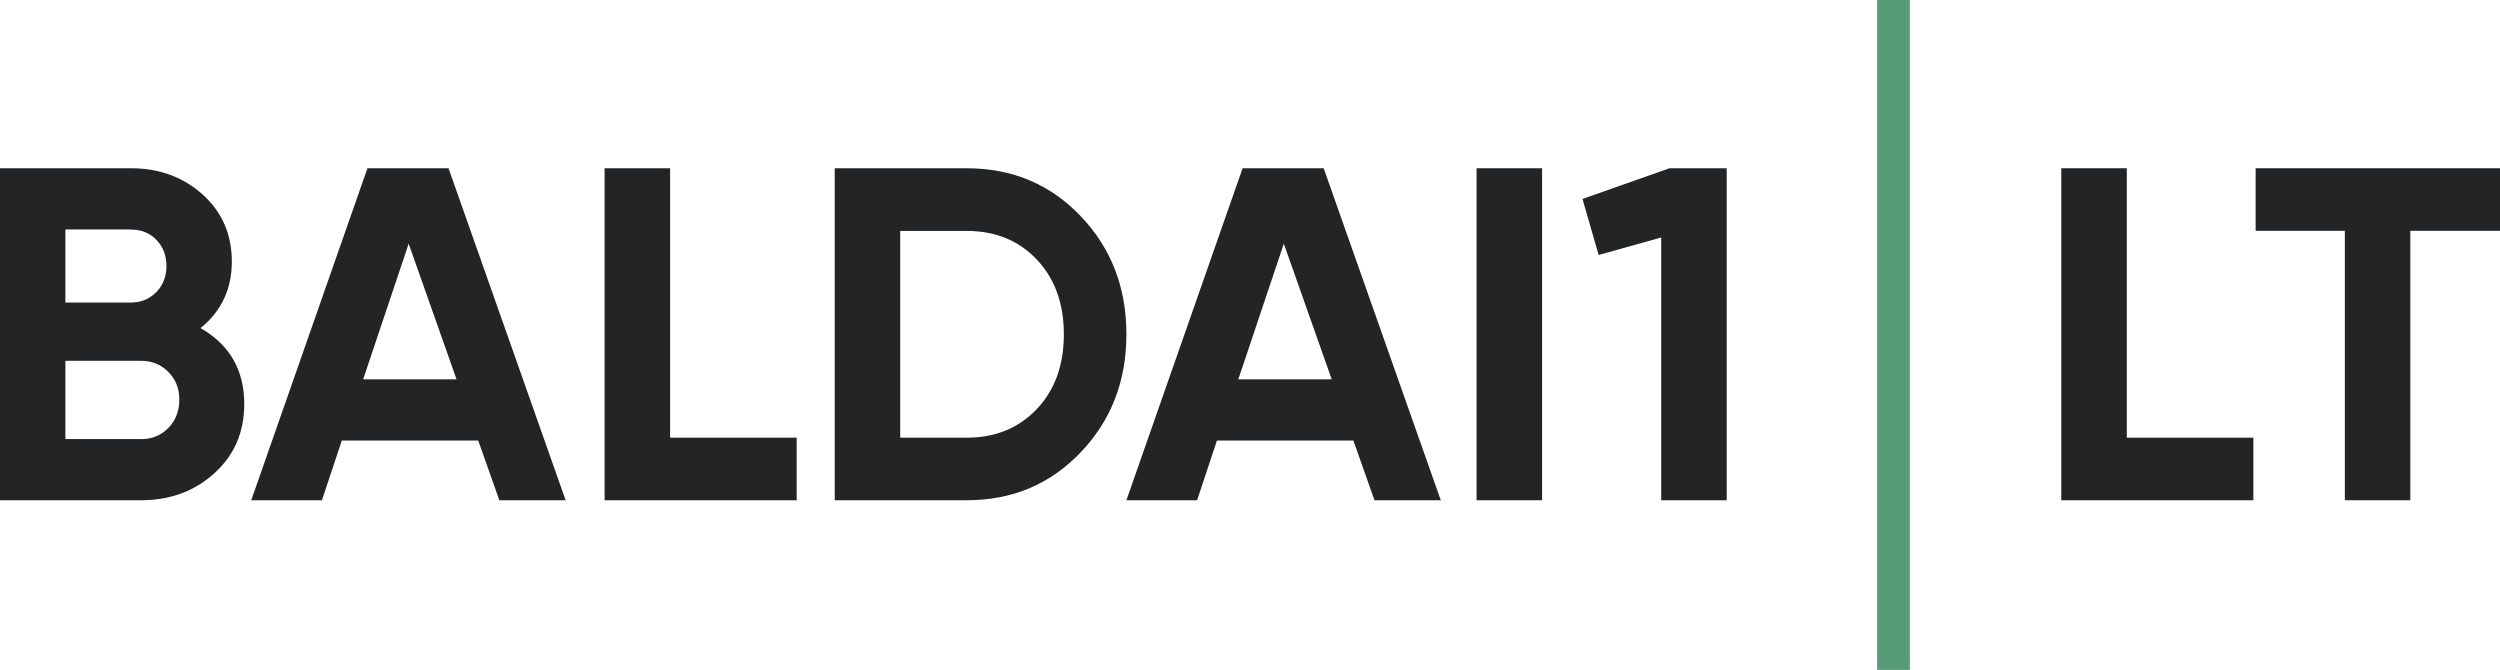
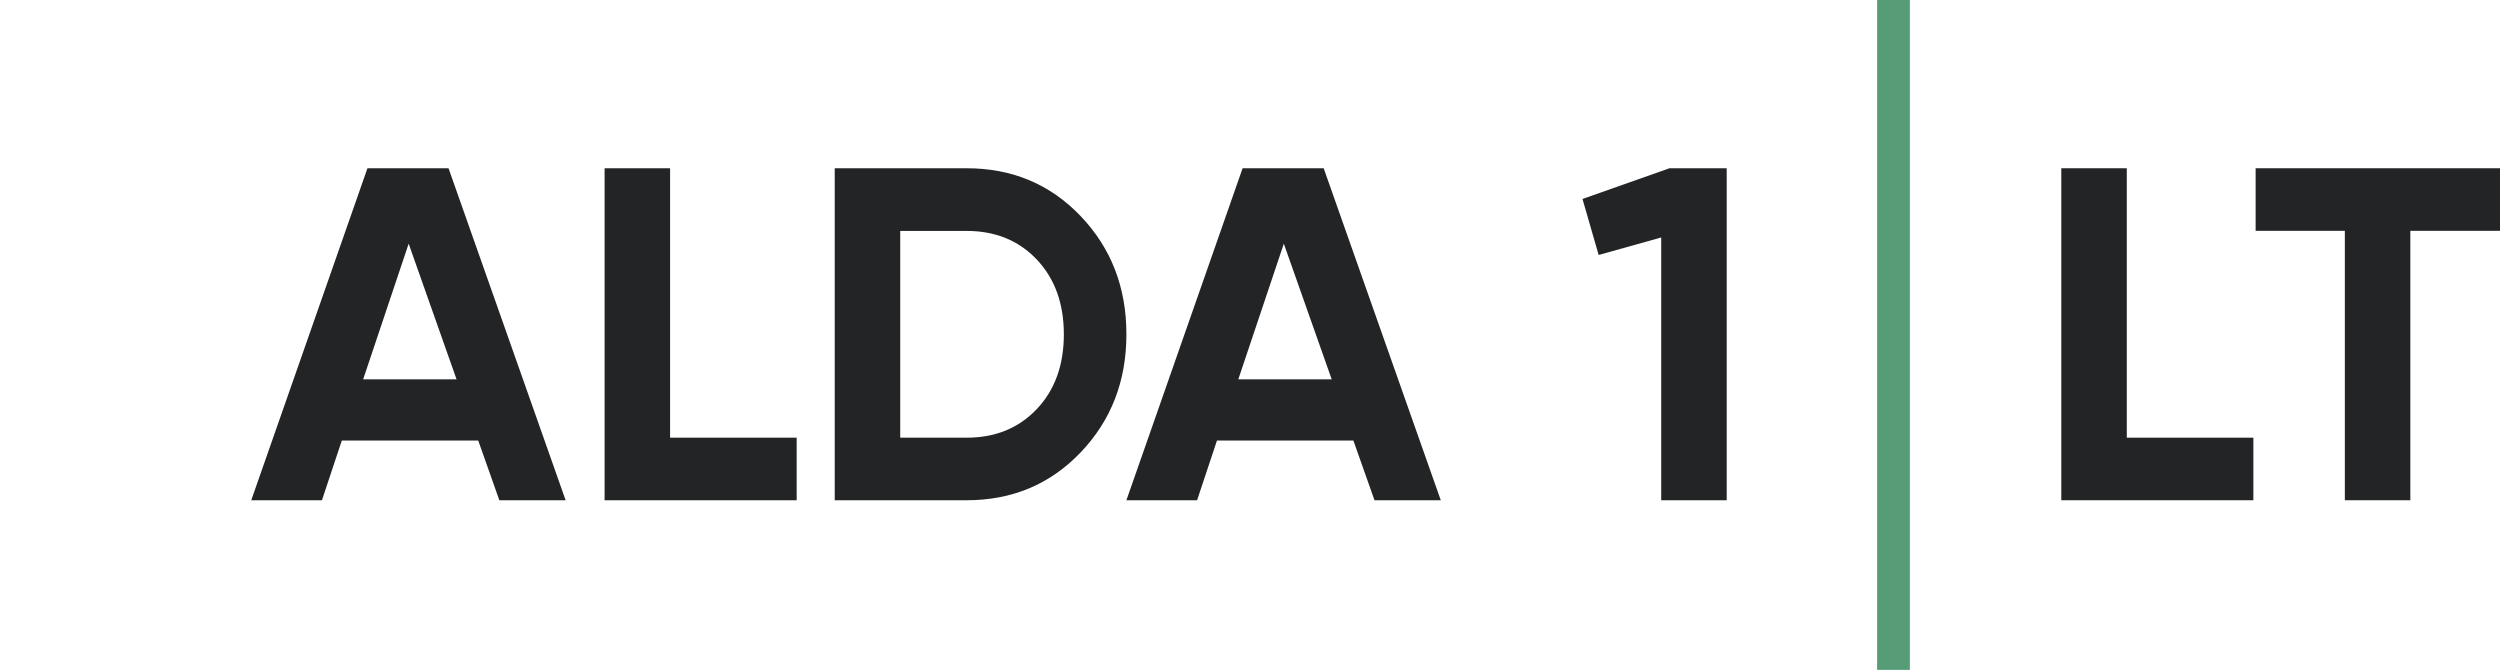
<svg xmlns="http://www.w3.org/2000/svg" id="a" viewBox="0 0 221.39 59.32">
  <g id="b">
    <g id="c">
-       <path d="M17.77,29.06c2.58,1.48,3.86,3.72,3.86,6.72,0,2.49-.88,4.54-2.65,6.13-1.76,1.6-3.93,2.39-6.51,2.39H0V14.9h11.59c2.52,0,4.64.78,6.36,2.33,1.72,1.55,2.58,3.54,2.58,5.94s-.92,4.4-2.77,5.88h.01ZM11.59,20.32h-5.8v6.47h5.8c.9,0,1.64-.31,2.25-.92.6-.62.9-1.39.9-2.31s-.29-1.69-.88-2.31c-.59-.62-1.34-.92-2.27-.92h0ZM12.47,38.89c.98,0,1.79-.33,2.44-.99.64-.66.97-1.49.97-2.5s-.32-1.8-.97-2.46c-.64-.66-1.46-.99-2.44-.99h-6.68v6.93h6.68Z" fill="#222425" />
      <path d="M44.22,44.3l-1.87-5.29h-12.08l-1.76,5.29h-6.26l10.29-29.4h7.18l10.37,29.4h-5.88.01ZM32.16,33.59h8.27l-4.24-12.01s-4.03,12.01-4.03,12.01Z" fill="#222425" />
      <path d="M59.34,38.76h11.21v5.54h-17.01V14.9h5.8s0,23.86,0,23.86Z" fill="#222425" />
      <path d="M85.6,14.9c4.03,0,7.4,1.41,10.1,4.24s4.05,6.31,4.05,10.46-1.35,7.63-4.05,10.46c-2.7,2.83-6.07,4.24-10.1,4.24h-11.68V14.9h11.68ZM85.6,38.76c2.55,0,4.62-.85,6.22-2.54,1.6-1.69,2.39-3.9,2.39-6.62s-.8-4.92-2.39-6.61c-1.6-1.69-3.67-2.54-6.22-2.54h-5.88v18.31s5.88,0,5.88,0Z" fill="#222425" />
      <path d="M121.72,44.3l-1.87-5.29h-12.08l-1.76,5.29h-6.26l10.29-29.4h7.18l10.37,29.4h-5.88.01ZM109.66,33.59h8.27l-4.24-12.01s-4.03,12.01-4.03,12.01Z" fill="#222425" />
-       <path d="M130.76,14.9h5.8v29.4h-5.8V14.9Z" fill="#222425" />
      <path d="M147.87,14.9h5.04v29.4h-5.8v-23.27l-5.54,1.55-1.43-4.96,7.73-2.73h0Z" fill="#222425" />
      <path d="M166.23,0h2.9v59.32h-2.9V0Z" fill="#559c77" />
      <path d="M188.34,38.76h11.21v5.54h-17.01V14.9h5.8v23.86h0Z" fill="#222425" />
      <path d="M221.39,14.9v5.54h-7.94v23.86h-5.8v-23.86h-7.9v-5.54h21.64Z" fill="#222425" />
    </g>
  </g>
</svg>